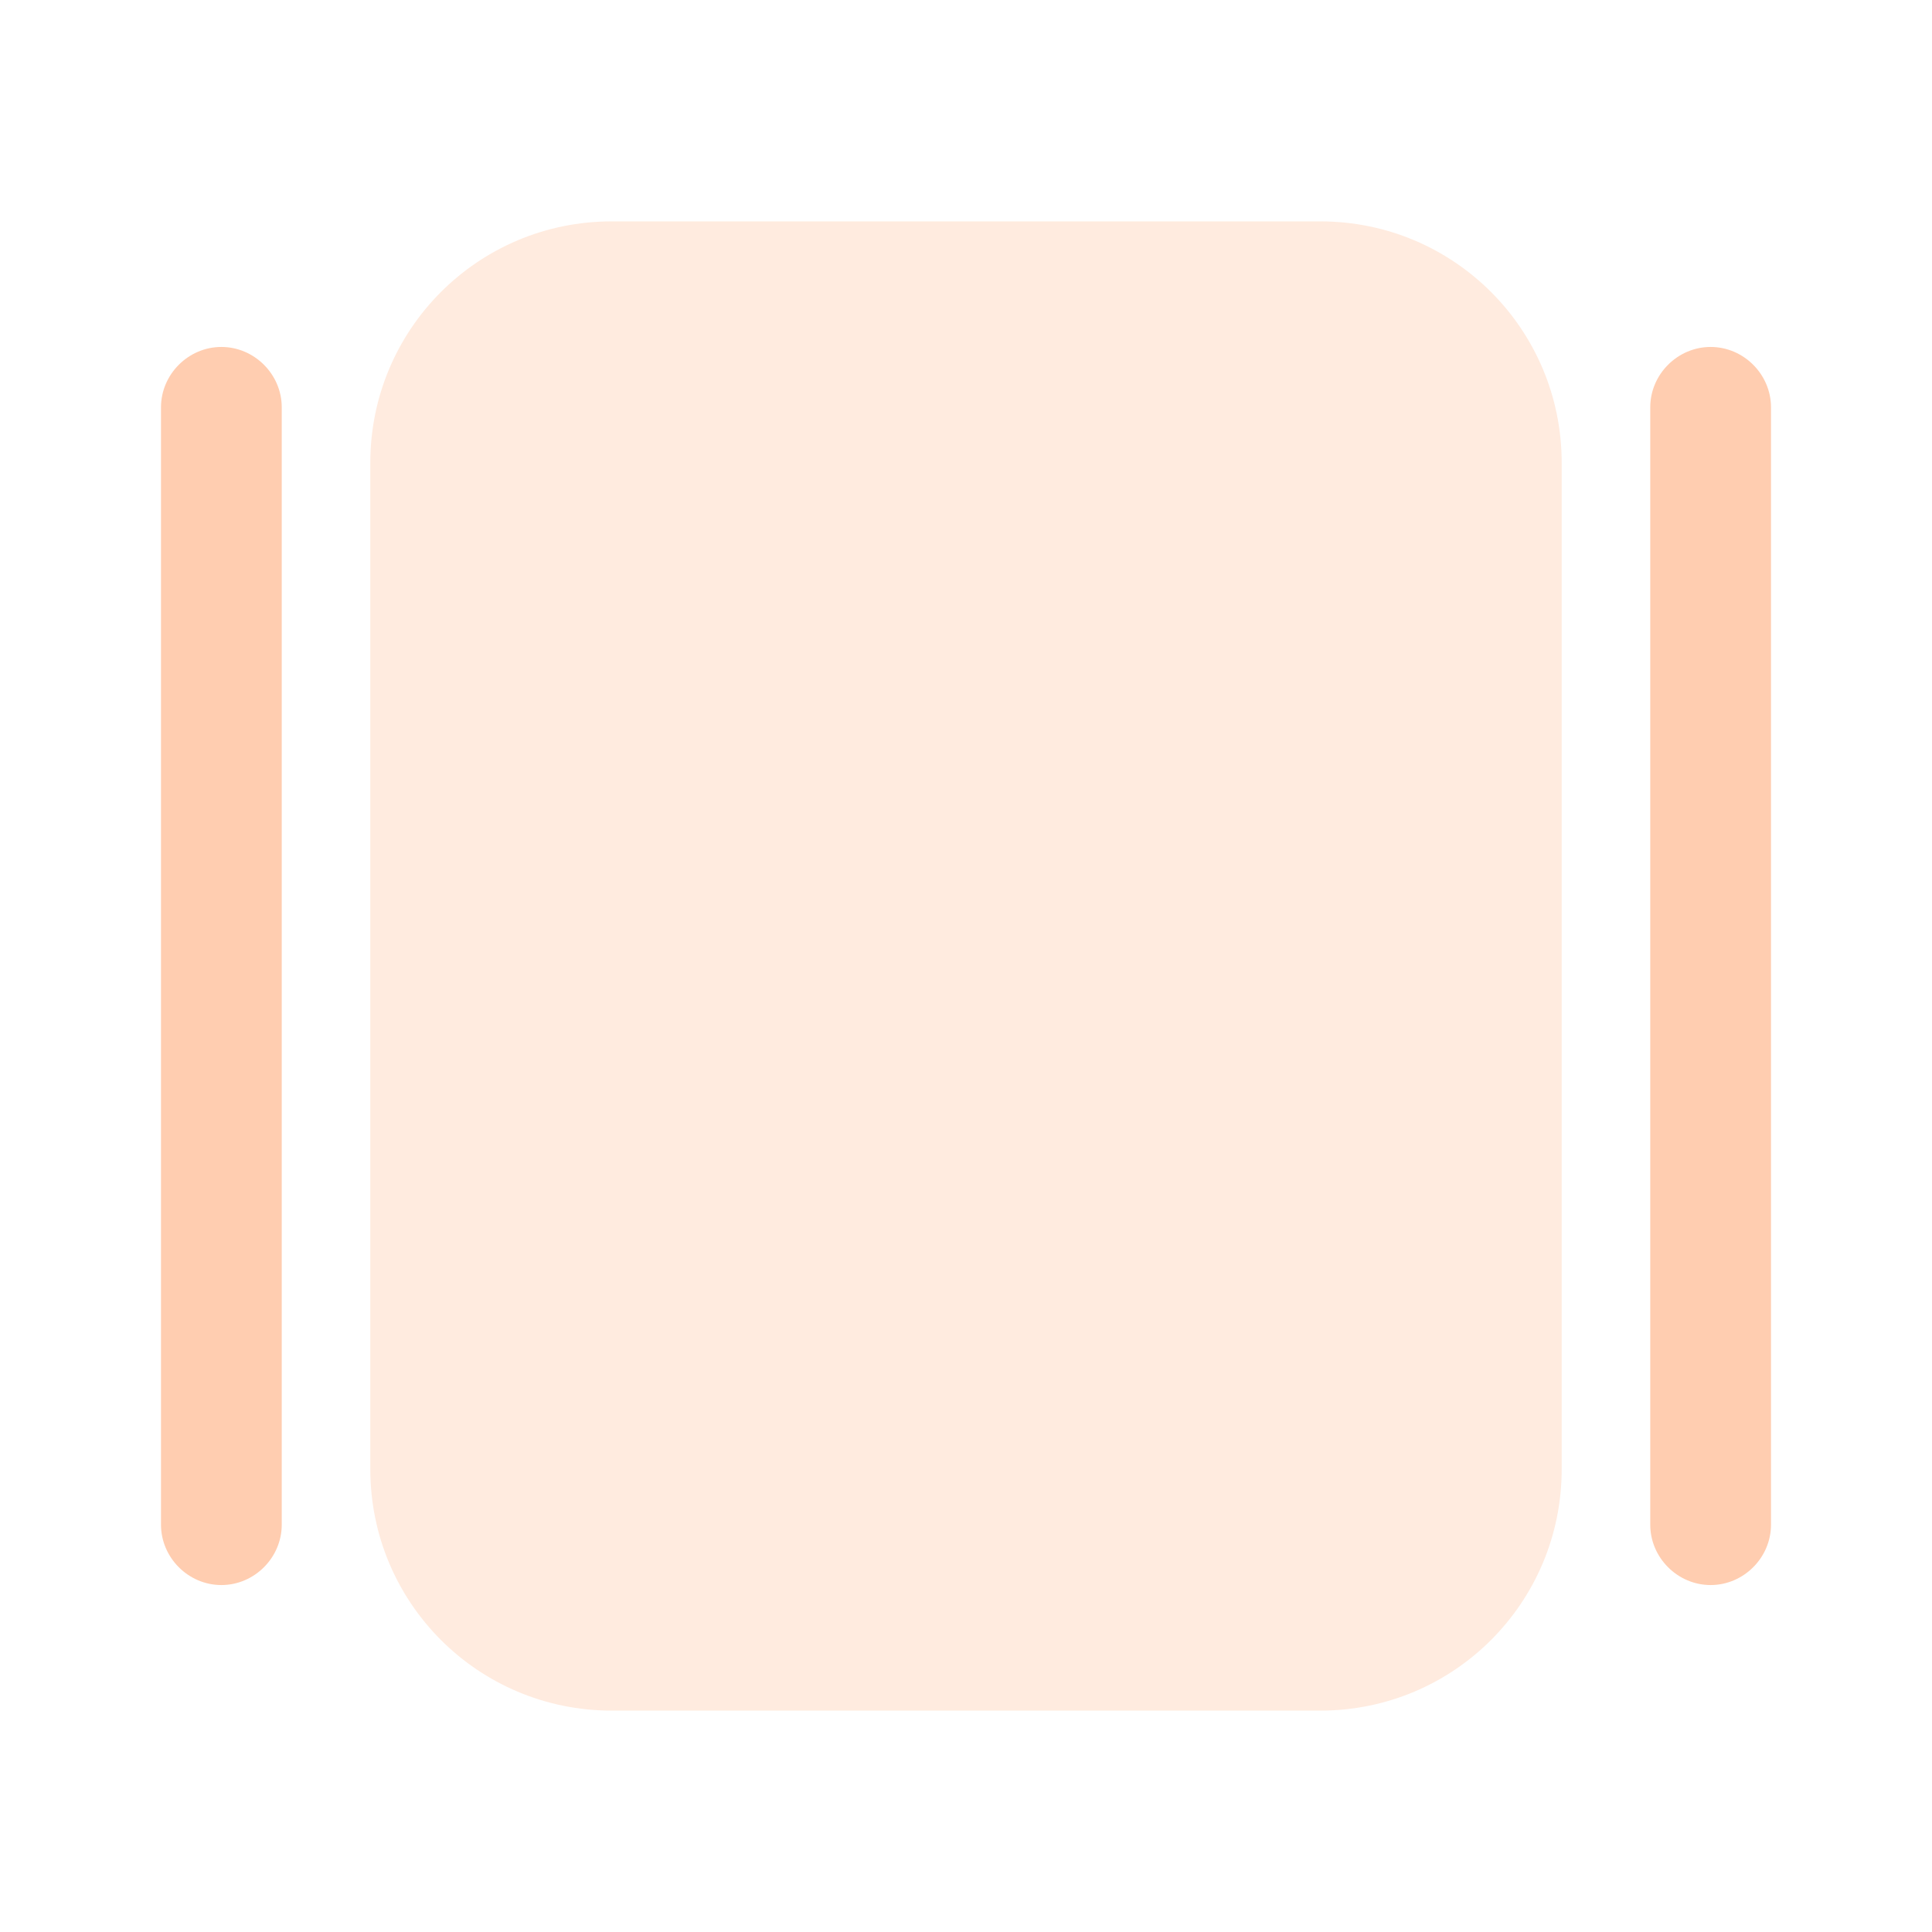
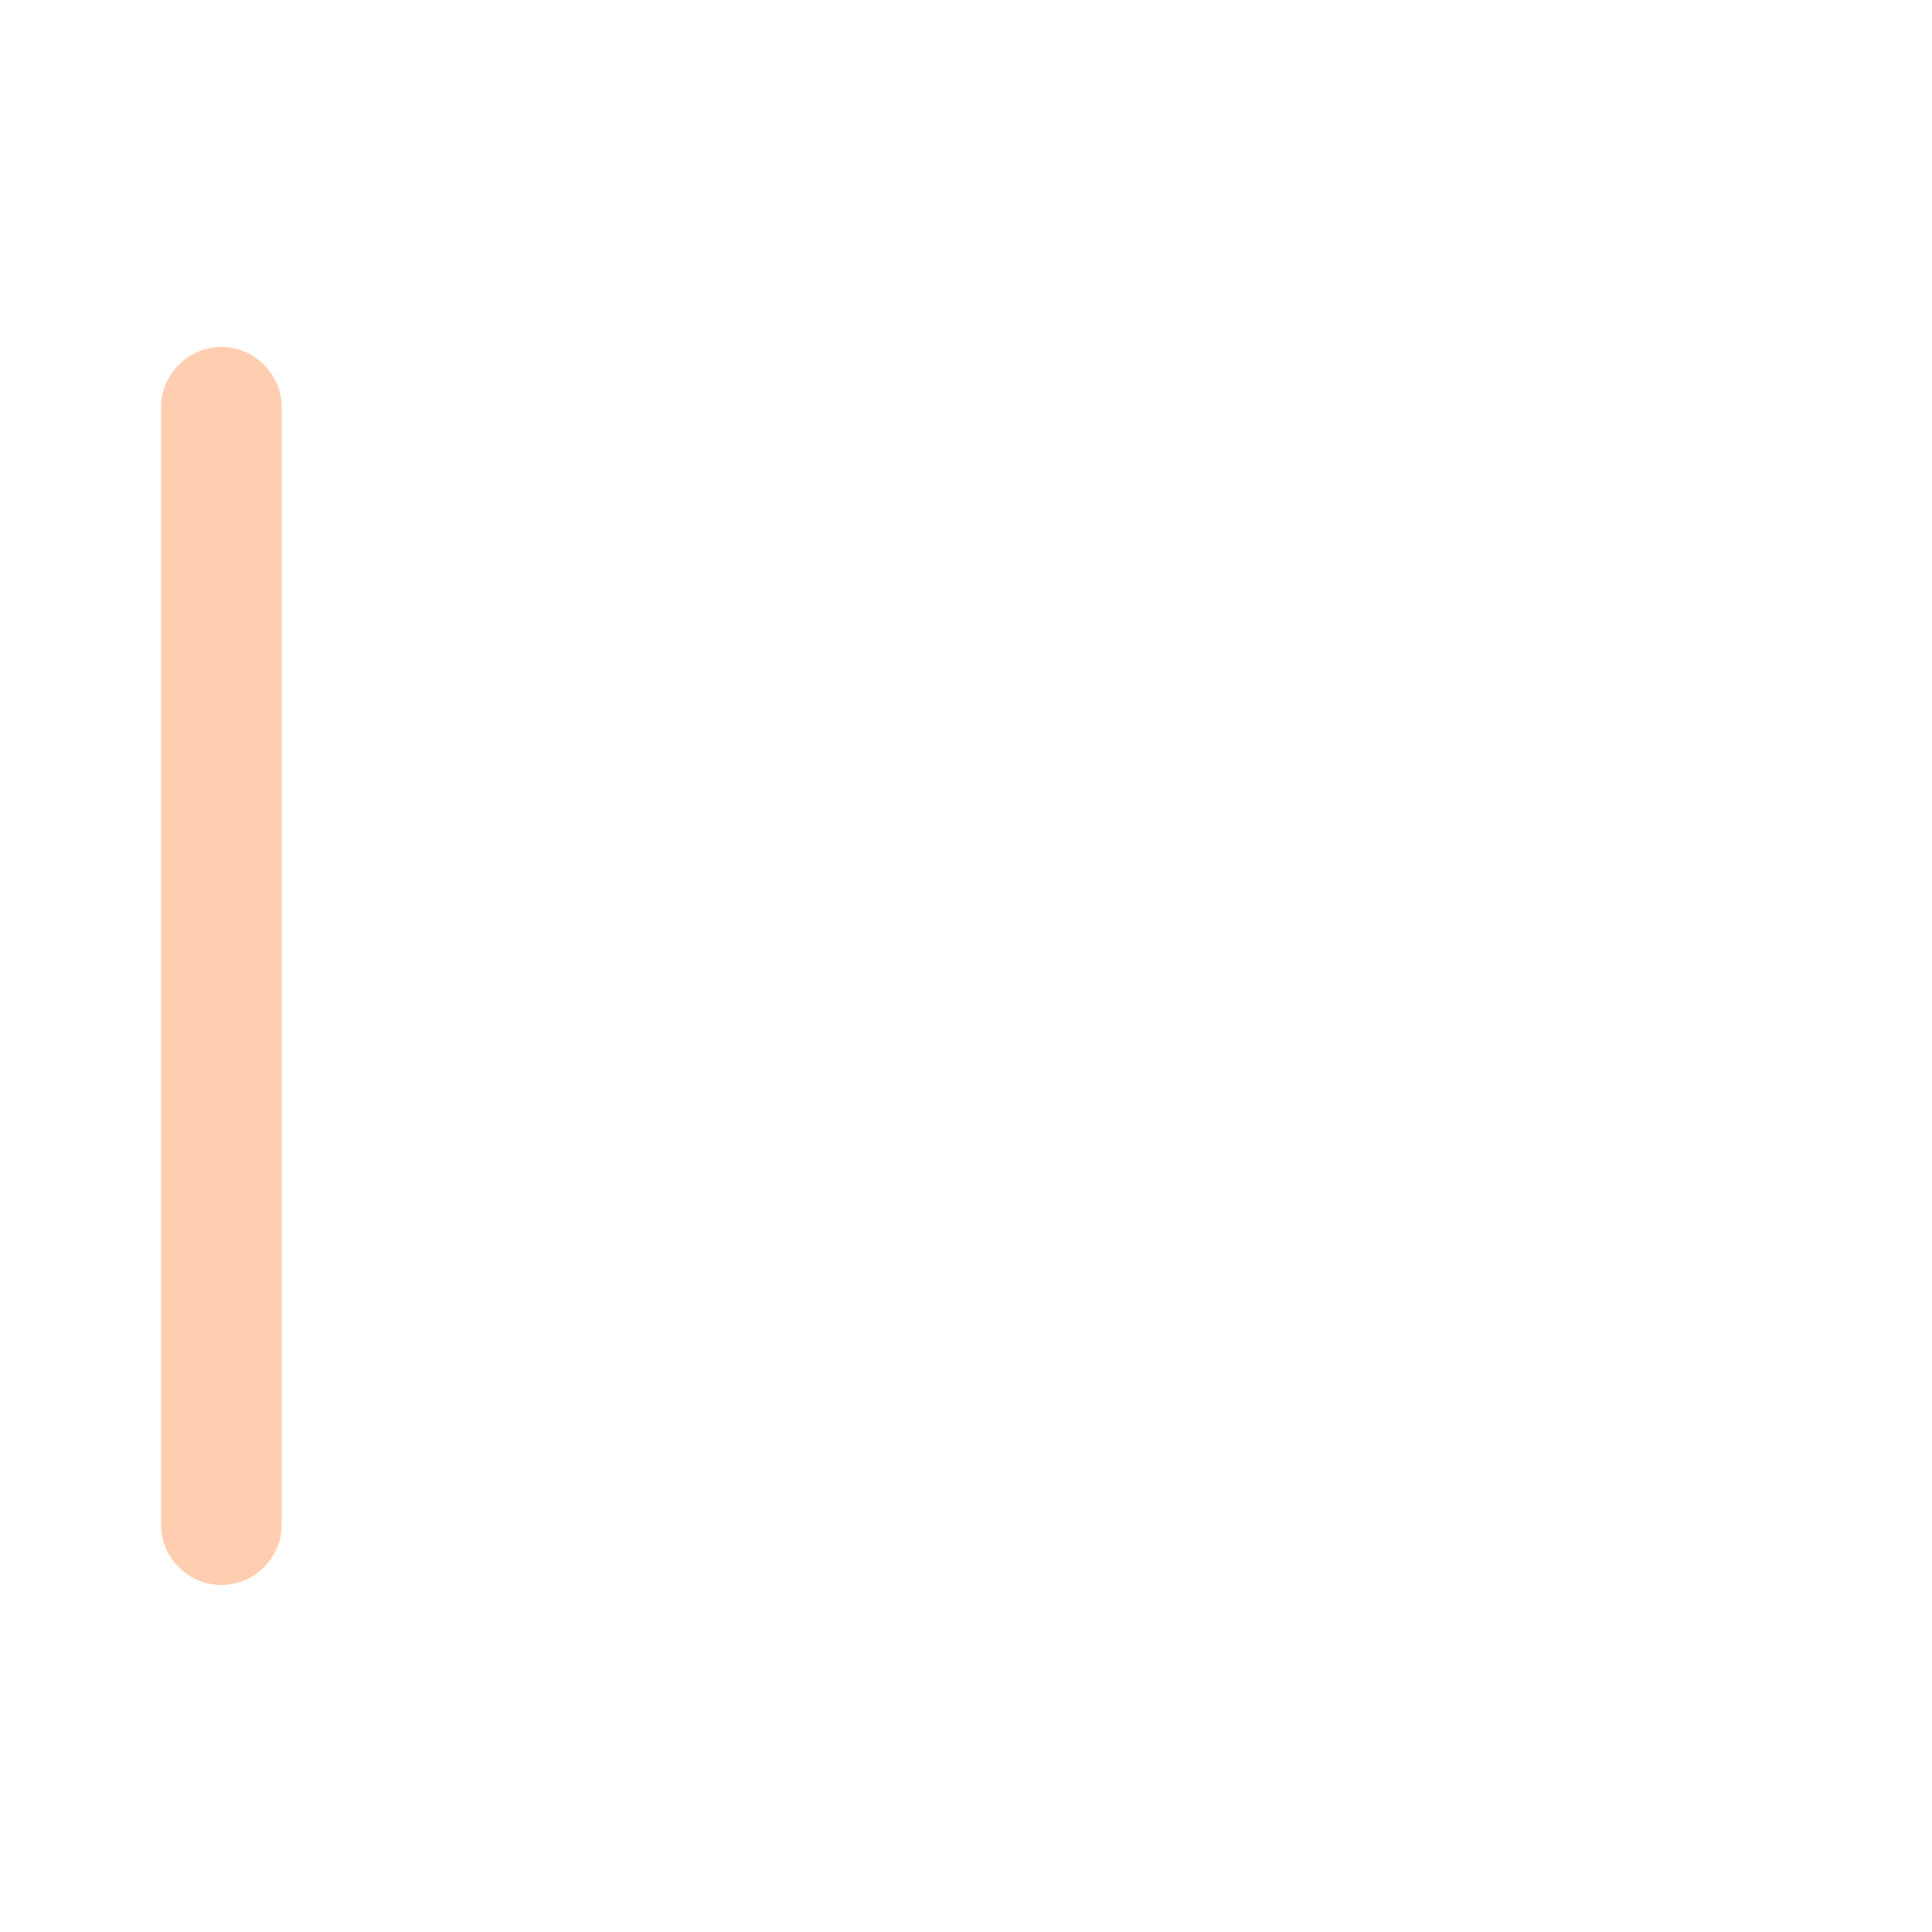
<svg xmlns="http://www.w3.org/2000/svg" width="48" height="48" viewBox="0 0 48 48" fill="none">
  <path d="M7 10.12V37.88C7 38.7 6.32 39.38 5.5 39.38C4.68 39.38 4 38.7 4 37.88V10.12C4 9.3 4.68 8.62 5.5 8.62C6.32 8.62 7 9.3 7 10.12Z" fill="#FFCDB0" />
-   <path d="M44 10.12V37.88C44 38.7 43.32 39.38 42.5 39.38C41.68 39.38 41 38.7 41 37.88V10.12C41 9.3 41.68 8.62 42.5 8.62C43.32 8.62 44 9.3 44 10.12Z" fill="#FFCDB0" />
-   <path opacity="0.4" d="M15.2 42.5H32.8C36.12 42.5 38.8 39.82 38.8 36.5V11.5C38.8 8.18 36.12 5.5 32.8 5.5H15.2C11.88 5.5 9.2 8.18 9.2 11.5V36.5C9.2 39.82 11.88 42.5 15.2 42.5Z" fill="#FFCDB0" />
</svg>